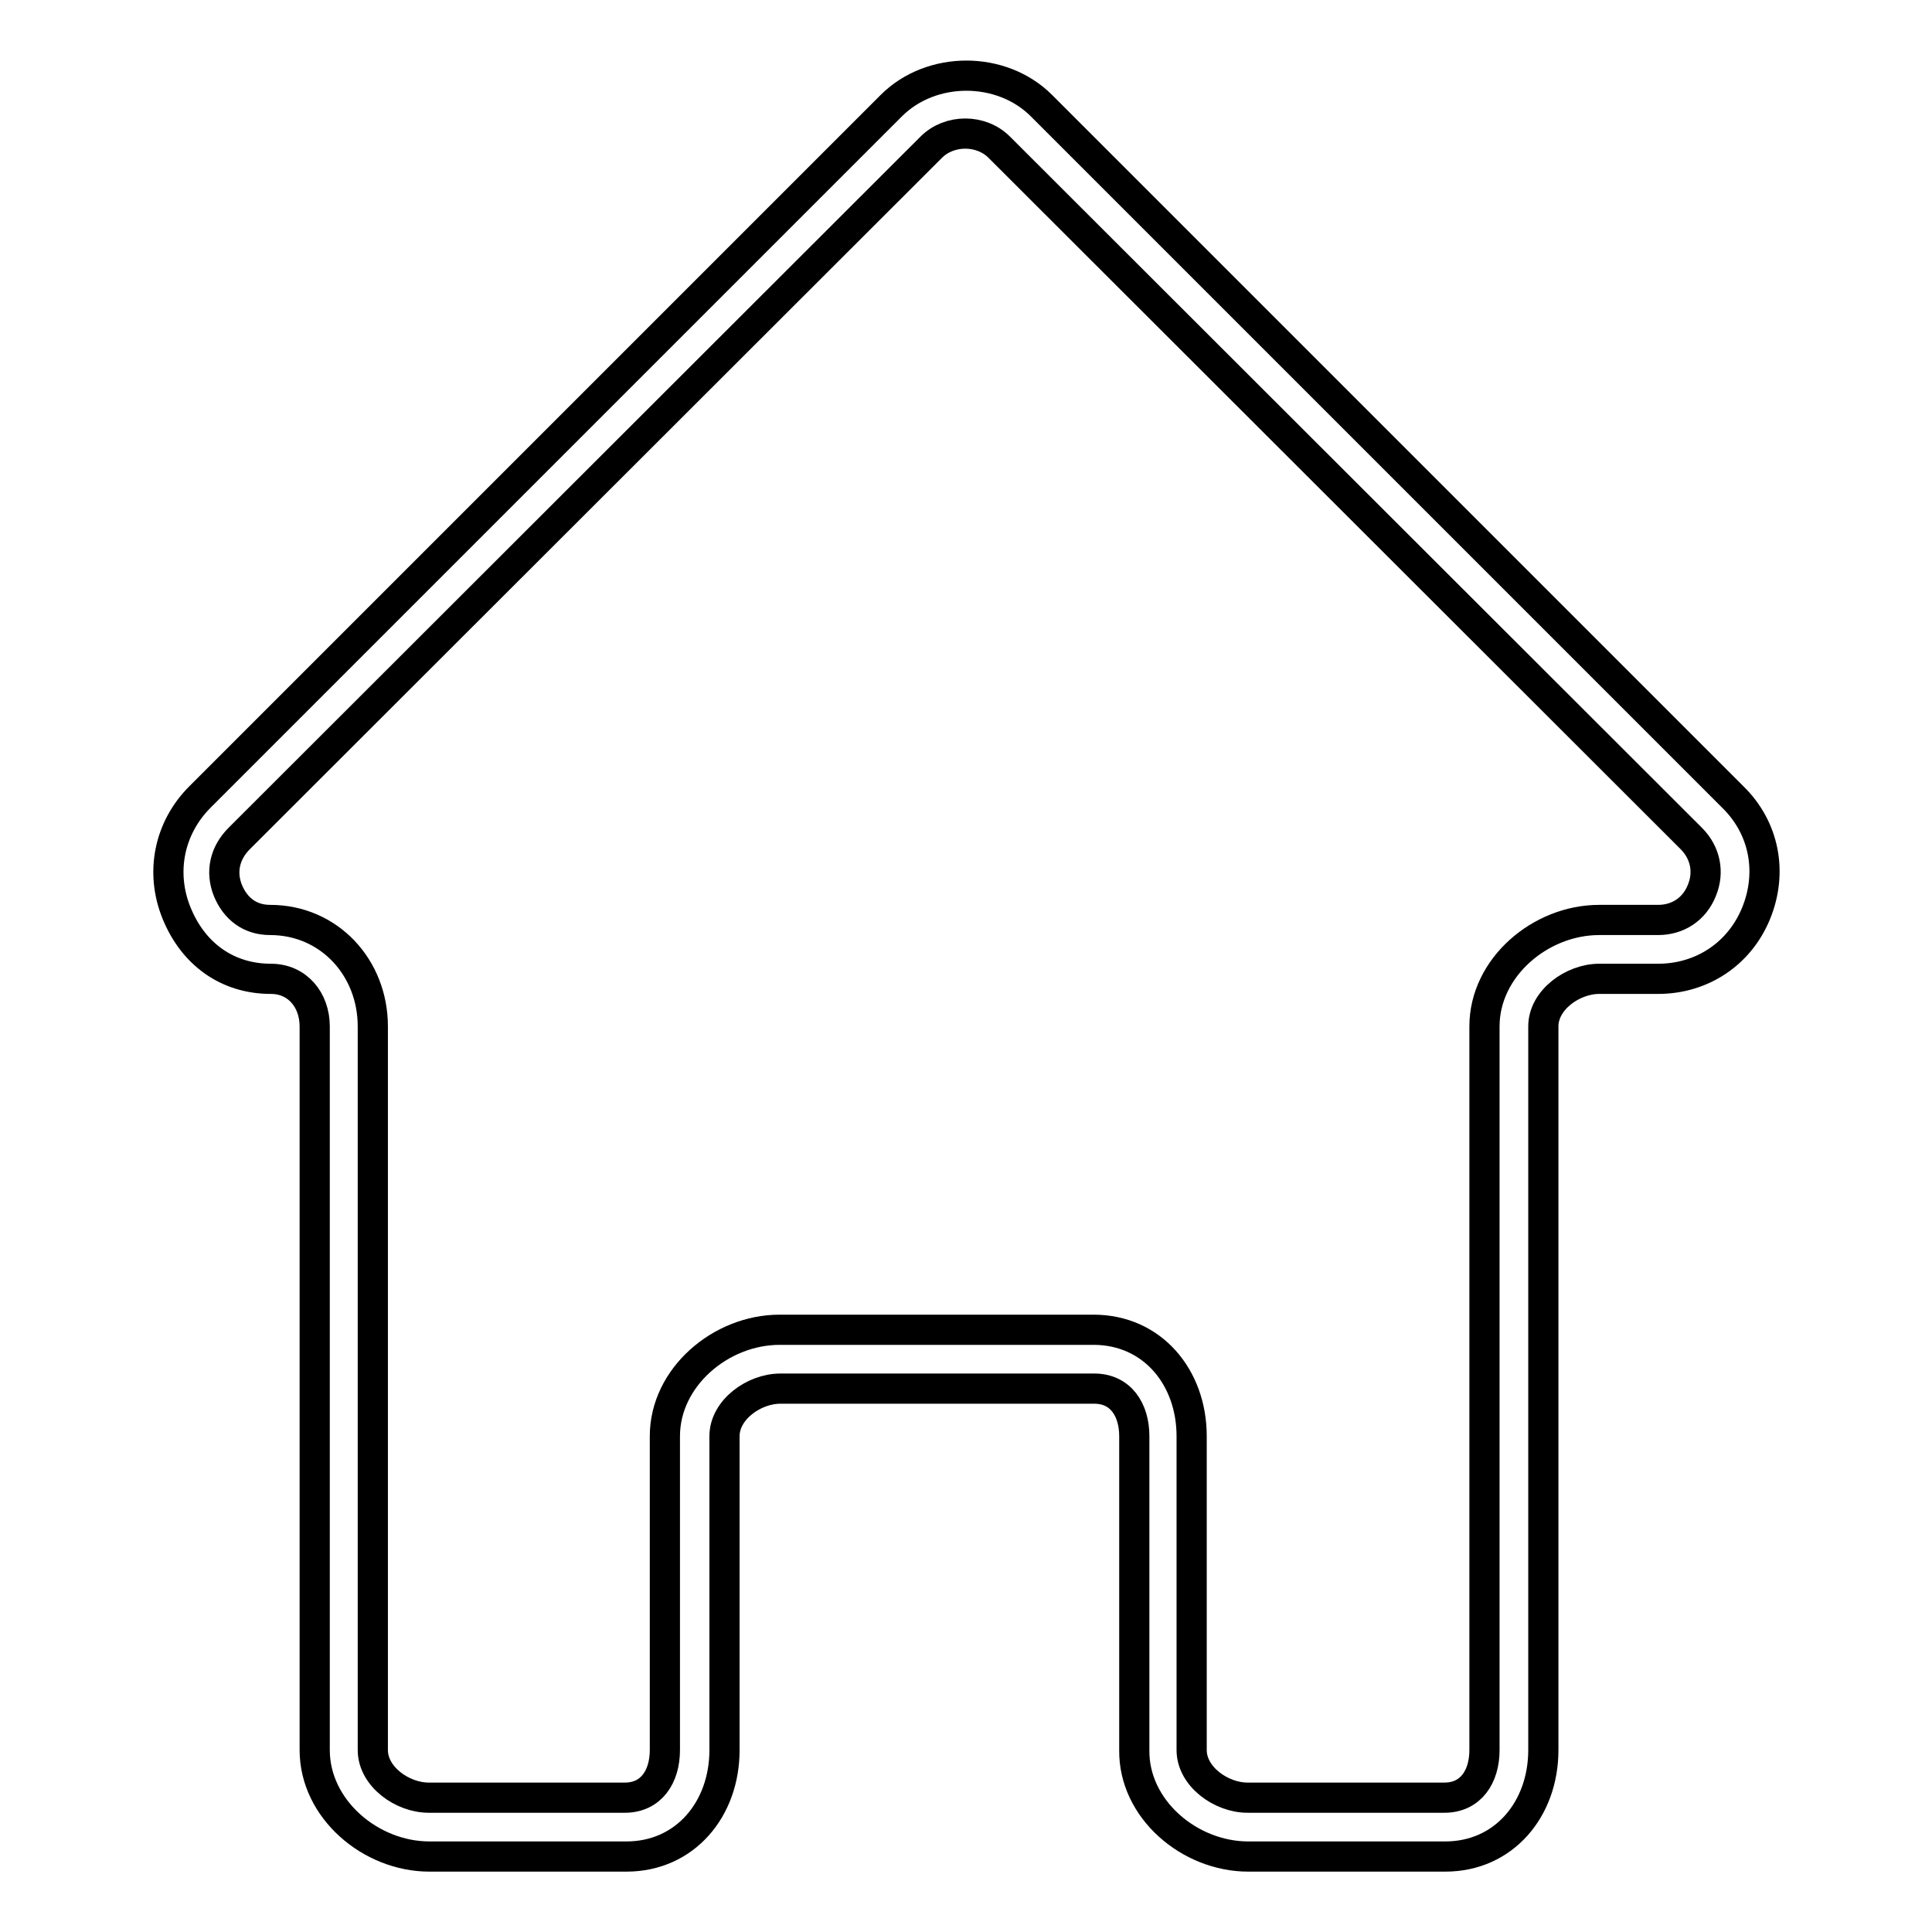
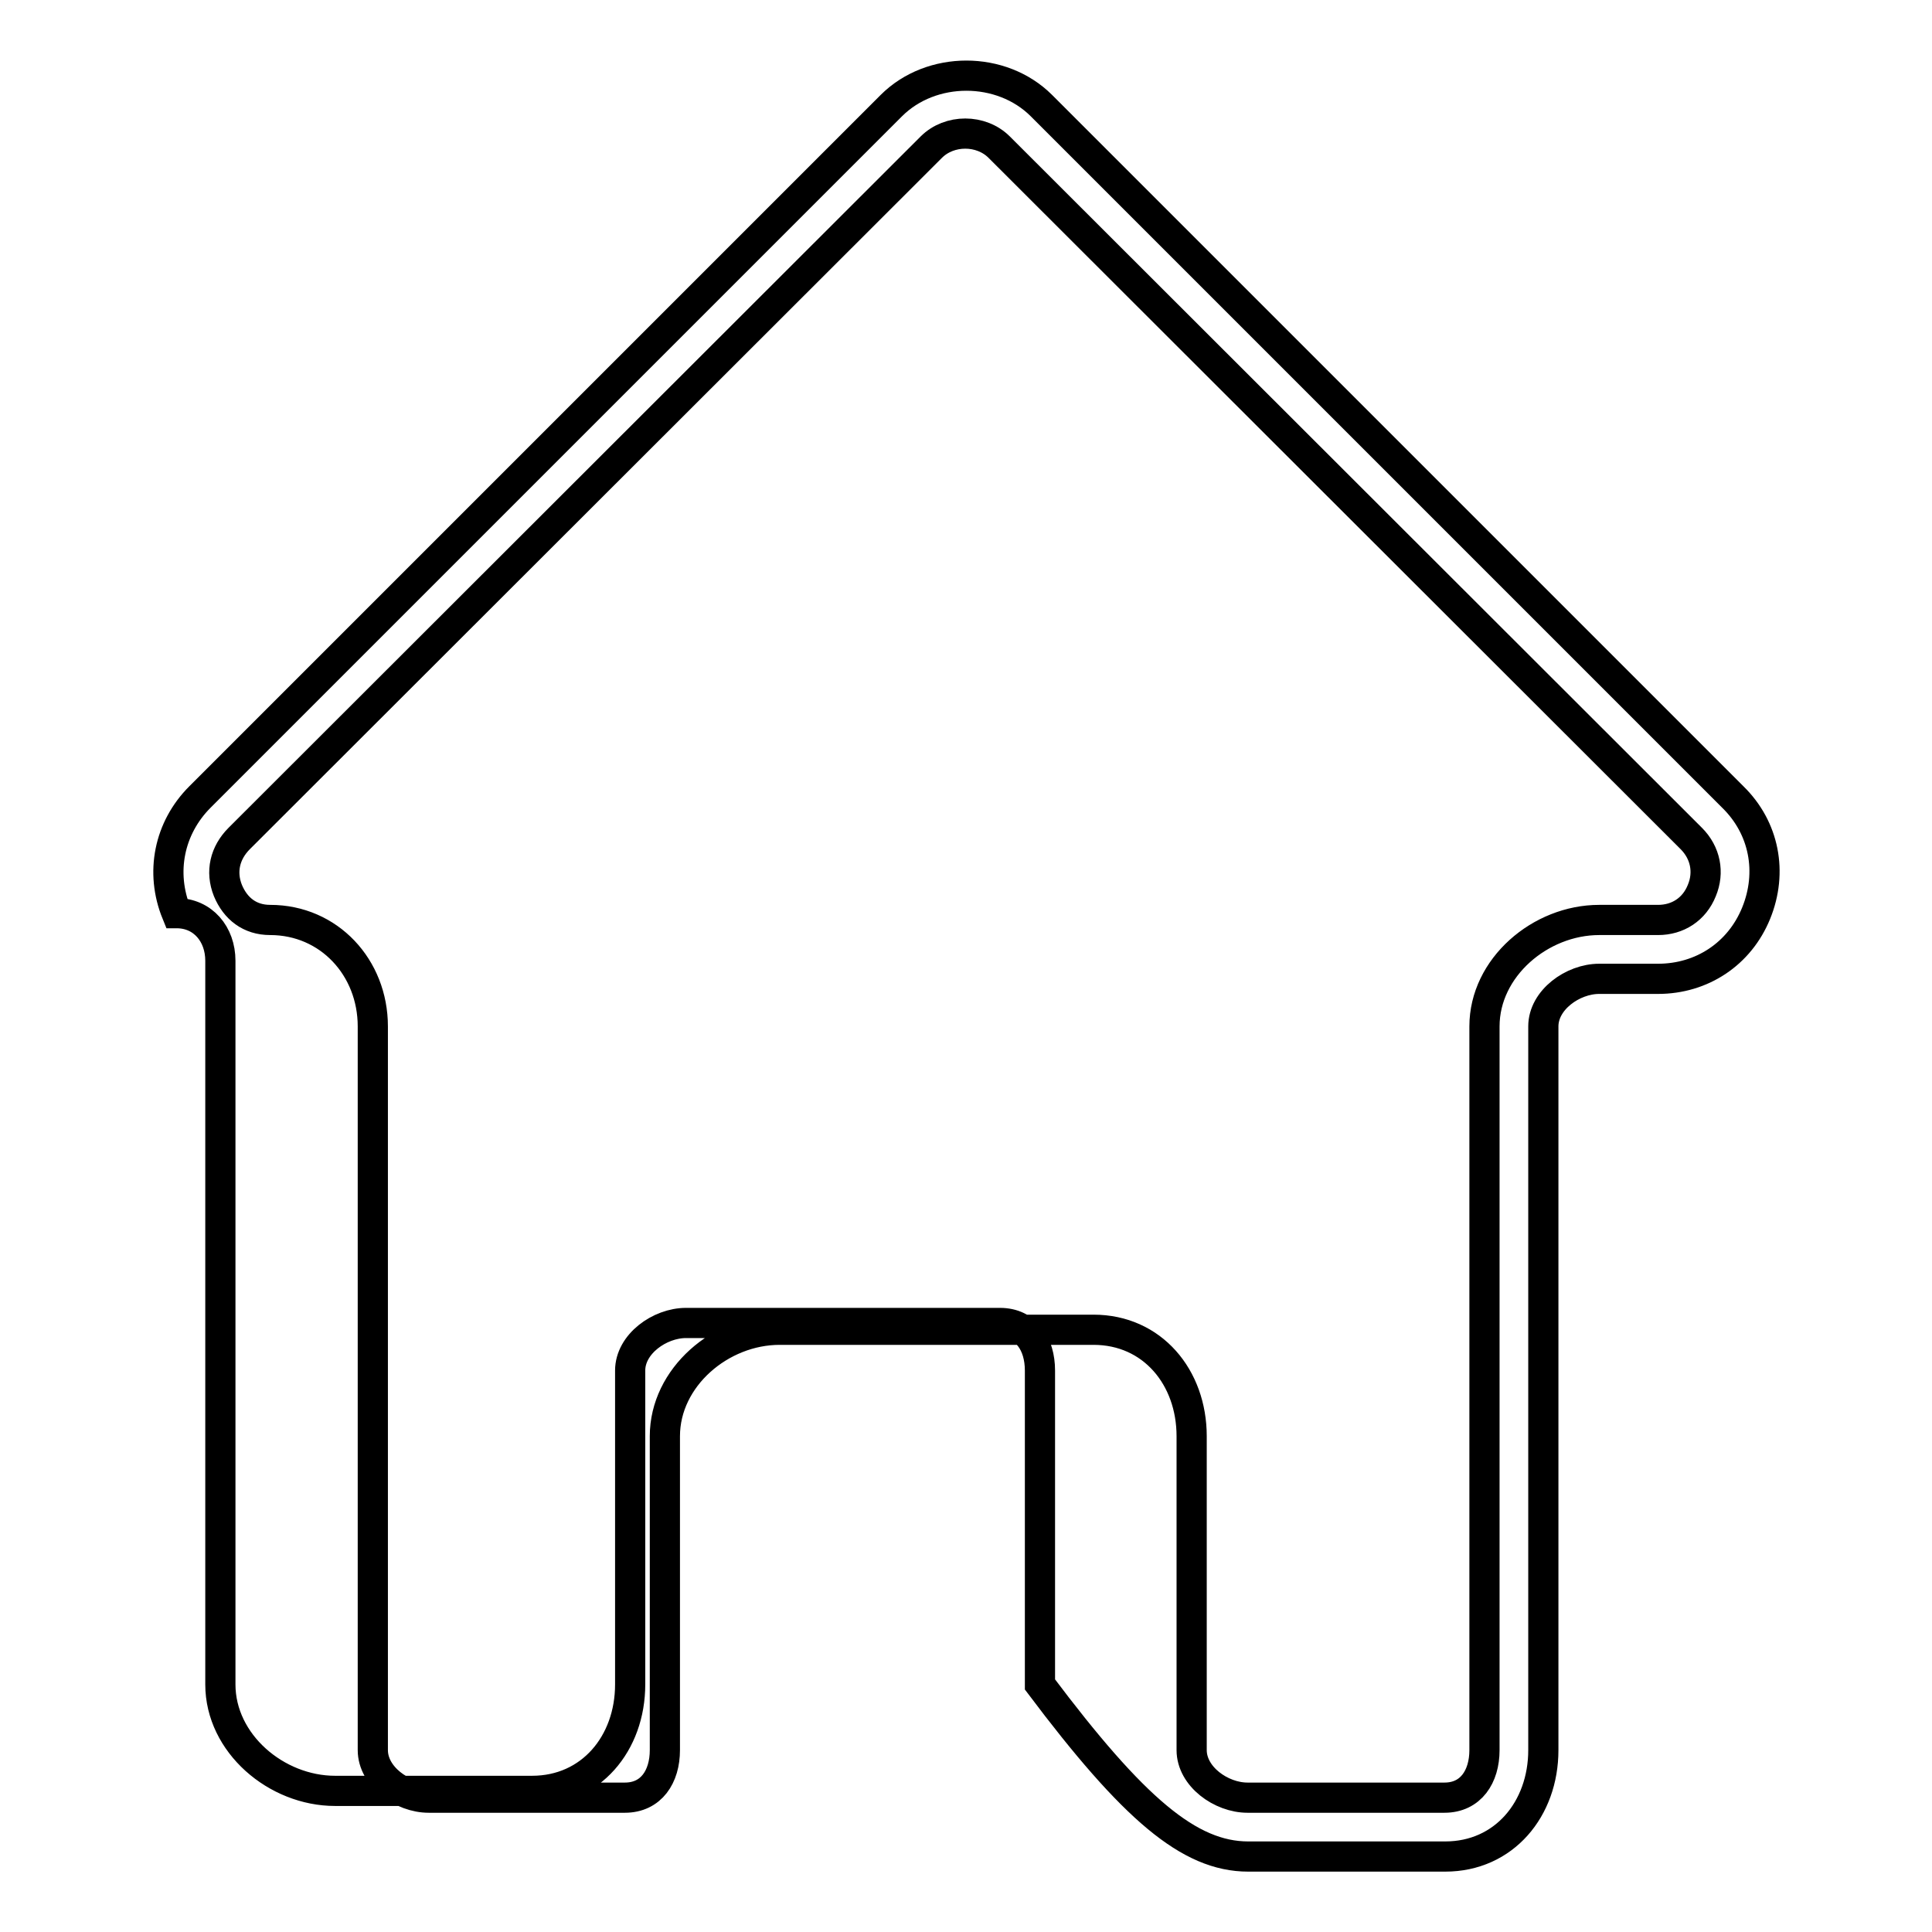
<svg xmlns="http://www.w3.org/2000/svg" version="1.1" x="0px" y="0px" viewBox="0 0 256 256" enable-background="new 0 0 256 256" xml:space="preserve">
  <g>
-     <path stroke-width="4" fill-opacity="0" stroke="#000000" d="M165.4,246h26.1c7.8,0,13-6.3,13-14.1V136c0-3.5,3.9-6.3,7.4-6.3h7.8c5.8,0,10.8-3.3,13-8.7 c2.2-5.4,1.1-11.3-3.1-15.4L138,14c-5.3-5.3-14.6-5.3-19.9,0l-91.6,91.6c-4.1,4.1-5.3,10-3.1,15.4c2.2,5.4,6.7,8.7,12.5,8.7 c3.5,0,5.8,2.8,5.8,6.3v95.9c0,7.8,7.4,14.1,15.2,14.1h26.1c7.8,0,13-6.3,13-14.1v-41.6c0-3.5,3.9-6.3,7.4-6.3h41.6 c3.5,0,5.3,2.8,5.3,6.3v41.6C150.2,239.7,157.6,246,165.4,246z M144.9,176.2h-41.6c-7.8,0-15.2,6.3-15.2,14.1v41.6 c0,3.5-1.8,6.3-5.3,6.3H56.8c-3.5,0-7.4-2.8-7.4-6.3V136c0-7.8-5.8-14.1-13.6-14.1c-2.7,0-4.6-1.5-5.6-3.9c-1-2.5-0.4-5,1.5-6.9 l91.7-91.6c2.4-2.4,6.6-2.4,9,0l91.7,91.6c1.9,1.9,2.4,4.5,1.4,6.9c-1,2.5-3.2,3.9-5.8,3.9h-7.8c-7.8,0-15.2,6.3-15.2,14.1v95.9 c0,3.5-1.8,6.3-5.3,6.3h-26.1c-3.5,0-7.4-2.8-7.4-6.3v-41.6C157.9,182.5,152.7,176.2,144.9,176.2z" />
+     <path stroke-width="4" fill-opacity="0" stroke="#000000" d="M165.4,246h26.1c7.8,0,13-6.3,13-14.1V136c0-3.5,3.9-6.3,7.4-6.3h7.8c5.8,0,10.8-3.3,13-8.7 c2.2-5.4,1.1-11.3-3.1-15.4L138,14c-5.3-5.3-14.6-5.3-19.9,0l-91.6,91.6c-4.1,4.1-5.3,10-3.1,15.4c3.5,0,5.8,2.8,5.8,6.3v95.9c0,7.8,7.4,14.1,15.2,14.1h26.1c7.8,0,13-6.3,13-14.1v-41.6c0-3.5,3.9-6.3,7.4-6.3h41.6 c3.5,0,5.3,2.8,5.3,6.3v41.6C150.2,239.7,157.6,246,165.4,246z M144.9,176.2h-41.6c-7.8,0-15.2,6.3-15.2,14.1v41.6 c0,3.5-1.8,6.3-5.3,6.3H56.8c-3.5,0-7.4-2.8-7.4-6.3V136c0-7.8-5.8-14.1-13.6-14.1c-2.7,0-4.6-1.5-5.6-3.9c-1-2.5-0.4-5,1.5-6.9 l91.7-91.6c2.4-2.4,6.6-2.4,9,0l91.7,91.6c1.9,1.9,2.4,4.5,1.4,6.9c-1,2.5-3.2,3.9-5.8,3.9h-7.8c-7.8,0-15.2,6.3-15.2,14.1v95.9 c0,3.5-1.8,6.3-5.3,6.3h-26.1c-3.5,0-7.4-2.8-7.4-6.3v-41.6C157.9,182.5,152.7,176.2,144.9,176.2z" />
  </g>
</svg>